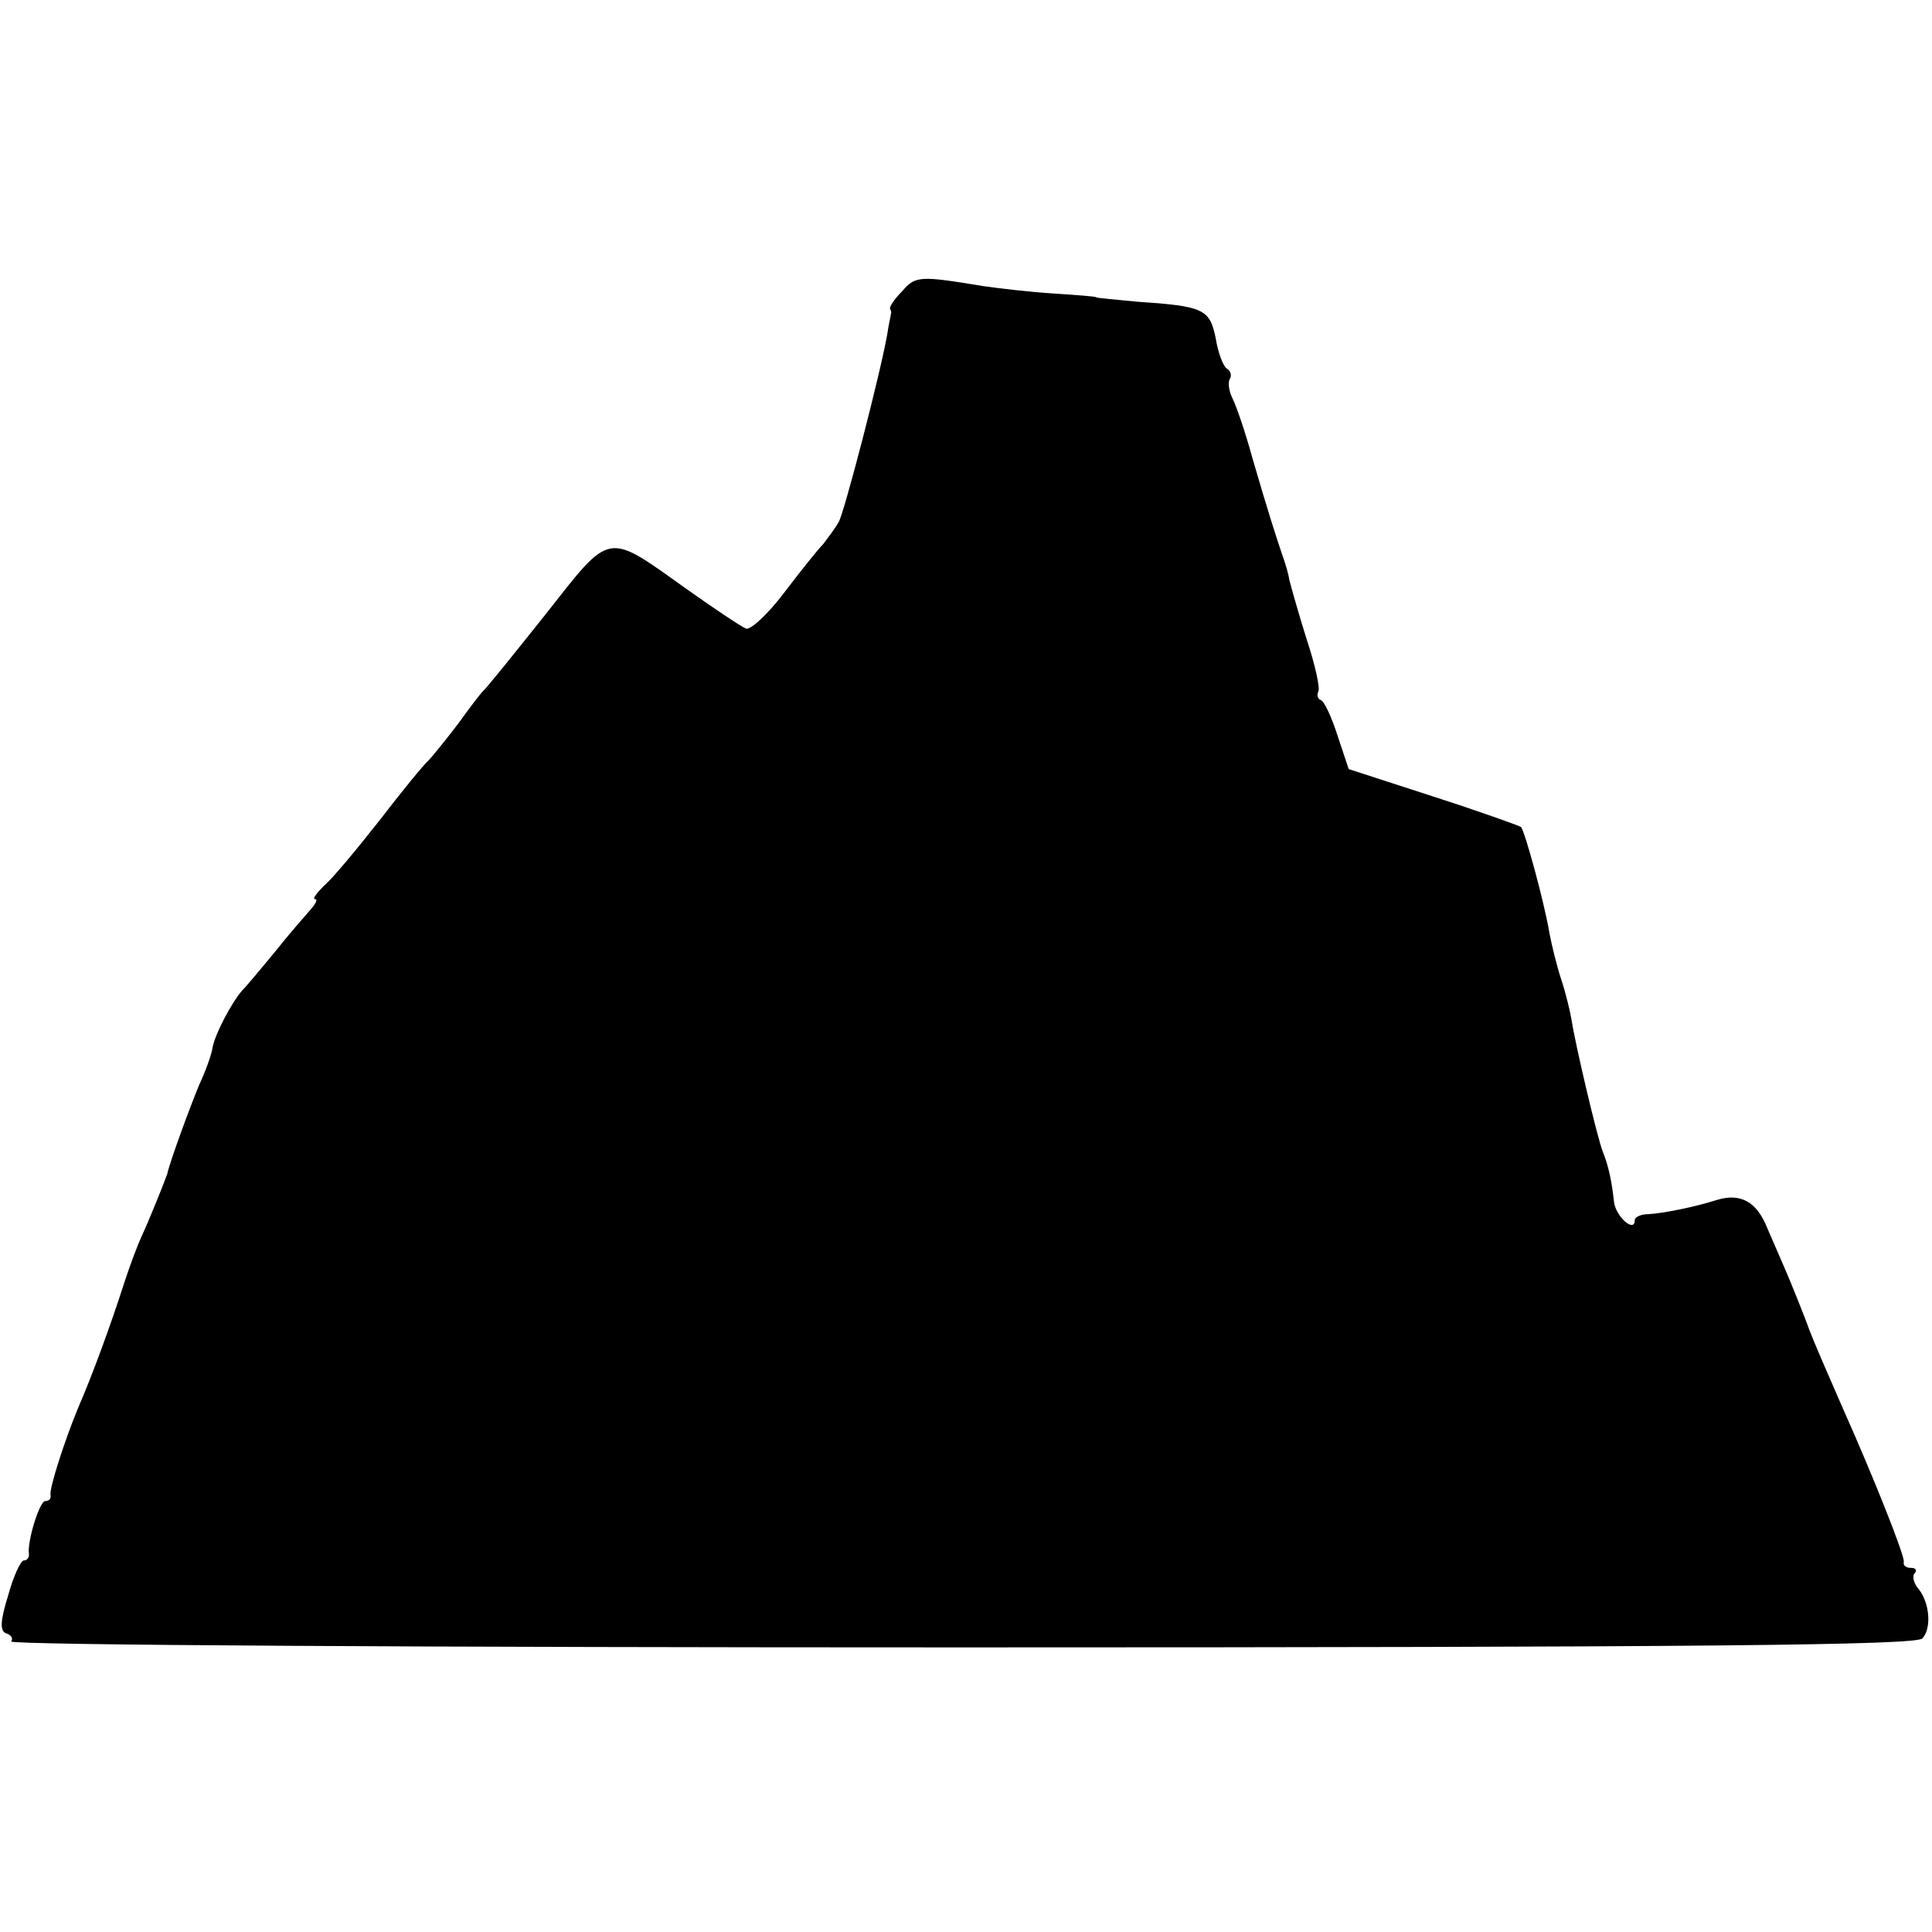
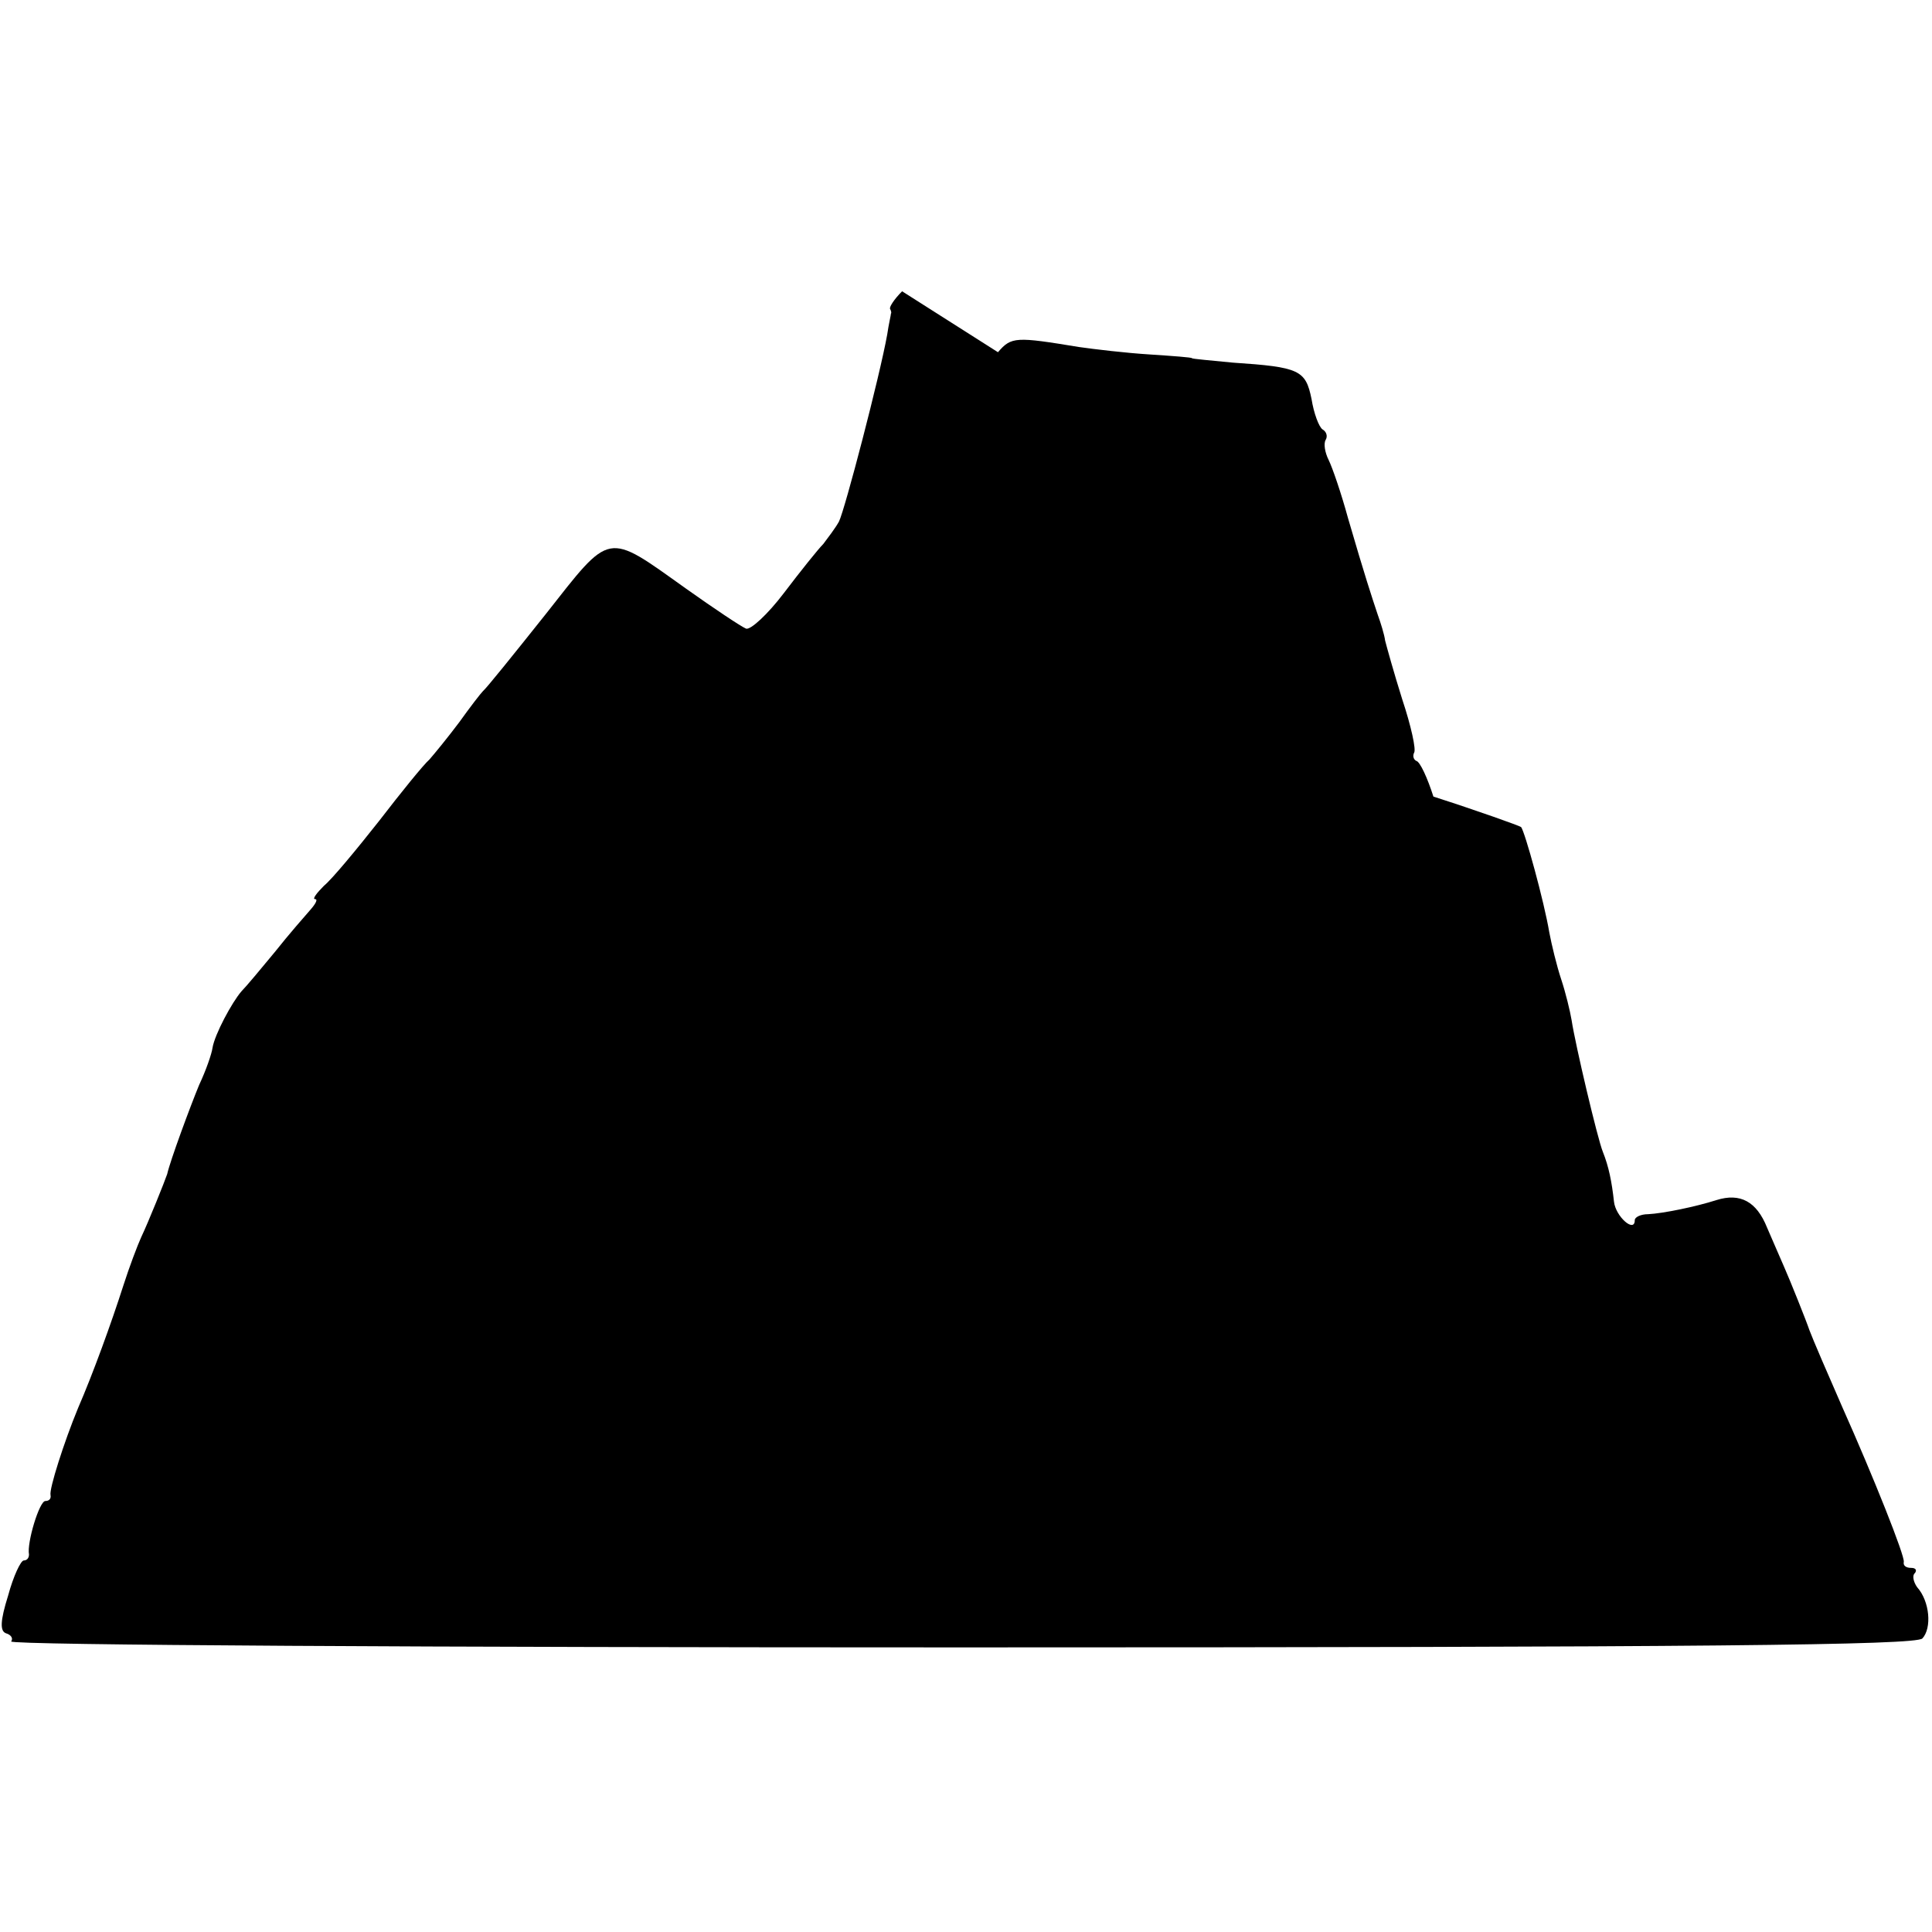
<svg xmlns="http://www.w3.org/2000/svg" version="1.0" width="260pt" height="260pt" viewBox="0 0 260 260" preserveAspectRatio="xMidYMid meet">
  <g transform="translate(0,260) scale(0.1,-0.1)" fill="#000000" stroke="none">
-     <path d="M1214 2208 c-11 -11 -18 -22 -16 -24 1 -2 2 -5 1 -6 0 -2 -3 -14 -5 -28 -10 -56 -57 -236 -65 -252 -5 -9 -15 -22 -21 -30 -7 -7 -31 -37 -53 -66 -22 -29 -45 -50 -51 -48 -7 3 -43 27 -81 54 -108 77 -100 78 -189 -35 -43 -54 -80 -100 -84 -103 -3 -3 -17 -21 -32 -42 -15 -20 -33 -42 -40 -50 -8 -7 -38 -44 -68 -83 -30 -38 -63 -78 -74 -87 -10 -10 -16 -18 -12 -18 4 0 1 -6 -6 -14 -7 -8 -29 -33 -48 -57 -19 -23 -39 -47 -45 -53 -13 -15 -36 -58 -39 -76 -1 -8 -9 -31 -18 -50 -12 -29 -39 -102 -43 -120 -3 -9 -25 -64 -35 -85 -5 -11 -16 -40 -24 -65 -16 -50 -41 -119 -61 -165 -19 -46 -39 -109 -37 -117 1 -5 -2 -8 -7 -8 -8 0 -25 -56 -22 -72 0 -5 -3 -8 -7 -8 -4 0 -14 -21 -21 -47 -11 -35 -11 -48 -3 -51 7 -2 10 -7 7 -11 -2 -5 573 -8 1278 -8 1006 0 1284 3 1294 12 13 14 10 50 -7 69 -5 7 -7 16 -3 19 3 4 1 7 -5 7 -7 0 -11 3 -10 8 2 7 -41 115 -83 209 -18 41 -40 92 -44 103 -4 12 -26 67 -34 85 -5 11 -15 35 -23 53 -14 35 -36 47 -68 37 -28 -9 -72 -18 -92 -19 -10 0 -18 -4 -18 -8 0 -18 -26 5 -28 25 -3 27 -7 47 -15 67 -7 17 -37 144 -42 177 -2 12 -8 37 -14 55 -6 18 -13 47 -16 63 -7 42 -33 136 -38 142 -3 2 -56 21 -118 41 l-114 37 -15 45 c-8 25 -18 47 -23 48 -4 2 -5 7 -3 11 3 4 -4 36 -16 72 -11 35 -21 71 -23 79 -1 8 -6 24 -10 35 -8 24 -17 51 -40 130 -9 33 -21 68 -26 78 -5 10 -7 22 -4 27 3 5 1 11 -4 14 -5 3 -12 22 -15 41 -8 39 -16 43 -106 49 -30 3 -55 5 -55 6 0 1 -26 3 -57 5 -32 2 -74 7 -95 10 -85 14 -91 14 -109 -7z" />
+     <path d="M1214 2208 c-11 -11 -18 -22 -16 -24 1 -2 2 -5 1 -6 0 -2 -3 -14 -5 -28 -10 -56 -57 -236 -65 -252 -5 -9 -15 -22 -21 -30 -7 -7 -31 -37 -53 -66 -22 -29 -45 -50 -51 -48 -7 3 -43 27 -81 54 -108 77 -100 78 -189 -35 -43 -54 -80 -100 -84 -103 -3 -3 -17 -21 -32 -42 -15 -20 -33 -42 -40 -50 -8 -7 -38 -44 -68 -83 -30 -38 -63 -78 -74 -87 -10 -10 -16 -18 -12 -18 4 0 1 -6 -6 -14 -7 -8 -29 -33 -48 -57 -19 -23 -39 -47 -45 -53 -13 -15 -36 -58 -39 -76 -1 -8 -9 -31 -18 -50 -12 -29 -39 -102 -43 -120 -3 -9 -25 -64 -35 -85 -5 -11 -16 -40 -24 -65 -16 -50 -41 -119 -61 -165 -19 -46 -39 -109 -37 -117 1 -5 -2 -8 -7 -8 -8 0 -25 -56 -22 -72 0 -5 -3 -8 -7 -8 -4 0 -14 -21 -21 -47 -11 -35 -11 -48 -3 -51 7 -2 10 -7 7 -11 -2 -5 573 -8 1278 -8 1006 0 1284 3 1294 12 13 14 10 50 -7 69 -5 7 -7 16 -3 19 3 4 1 7 -5 7 -7 0 -11 3 -10 8 2 7 -41 115 -83 209 -18 41 -40 92 -44 103 -4 12 -26 67 -34 85 -5 11 -15 35 -23 53 -14 35 -36 47 -68 37 -28 -9 -72 -18 -92 -19 -10 0 -18 -4 -18 -8 0 -18 -26 5 -28 25 -3 27 -7 47 -15 67 -7 17 -37 144 -42 177 -2 12 -8 37 -14 55 -6 18 -13 47 -16 63 -7 42 -33 136 -38 142 -3 2 -56 21 -118 41 c-8 25 -18 47 -23 48 -4 2 -5 7 -3 11 3 4 -4 36 -16 72 -11 35 -21 71 -23 79 -1 8 -6 24 -10 35 -8 24 -17 51 -40 130 -9 33 -21 68 -26 78 -5 10 -7 22 -4 27 3 5 1 11 -4 14 -5 3 -12 22 -15 41 -8 39 -16 43 -106 49 -30 3 -55 5 -55 6 0 1 -26 3 -57 5 -32 2 -74 7 -95 10 -85 14 -91 14 -109 -7z" />
  </g>
</svg>